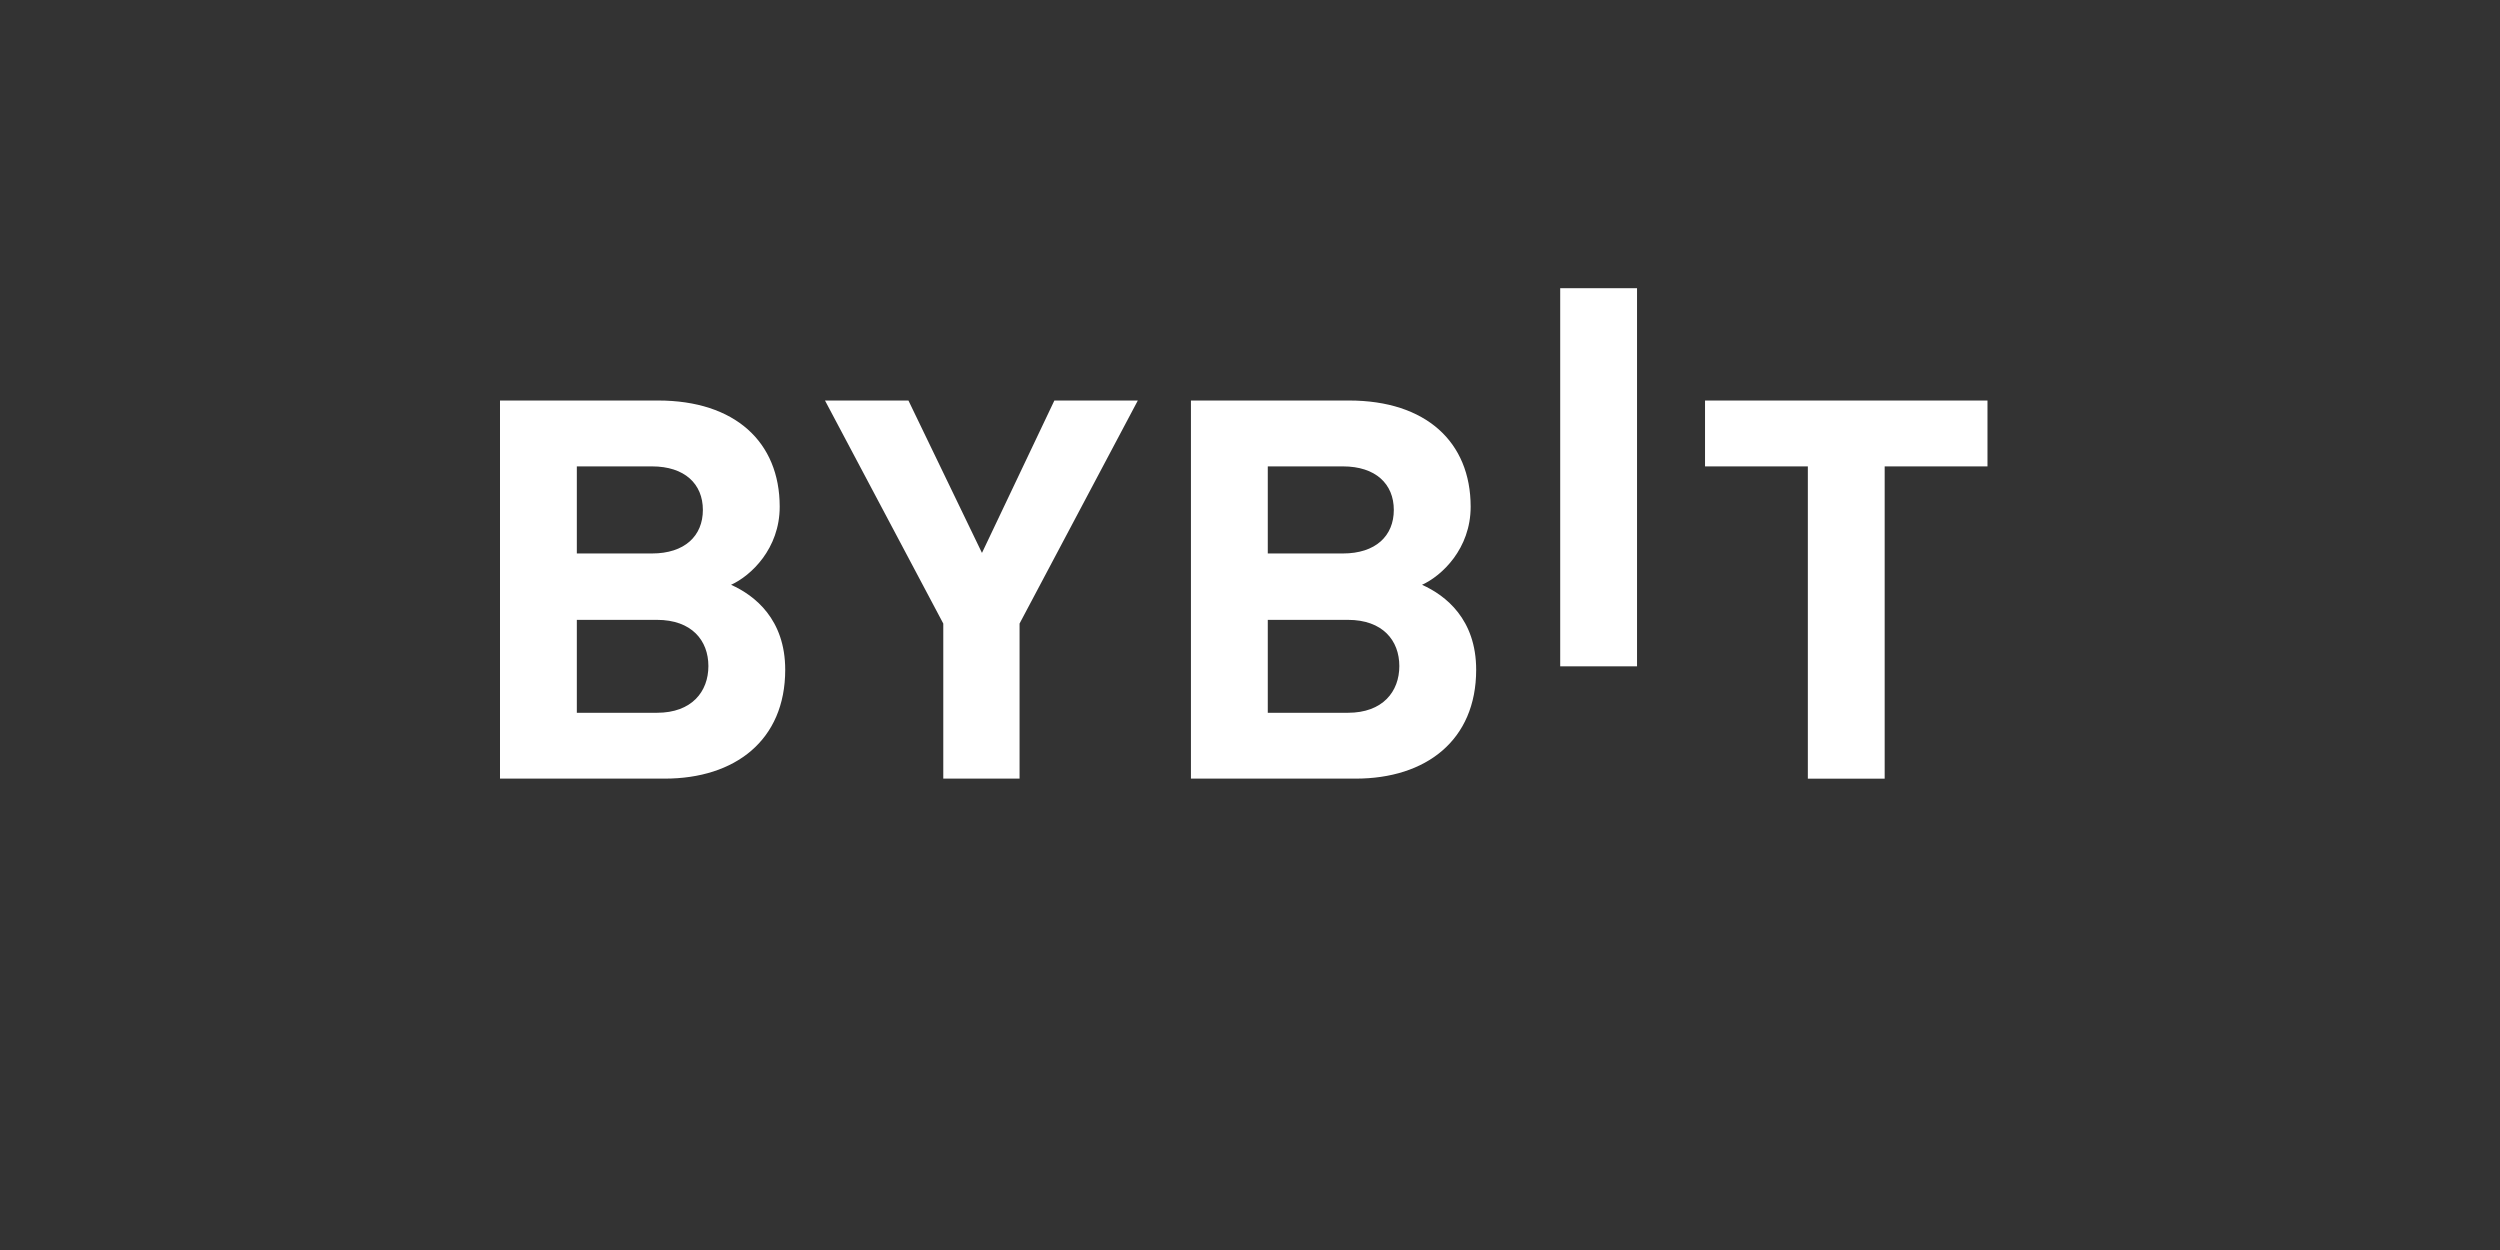
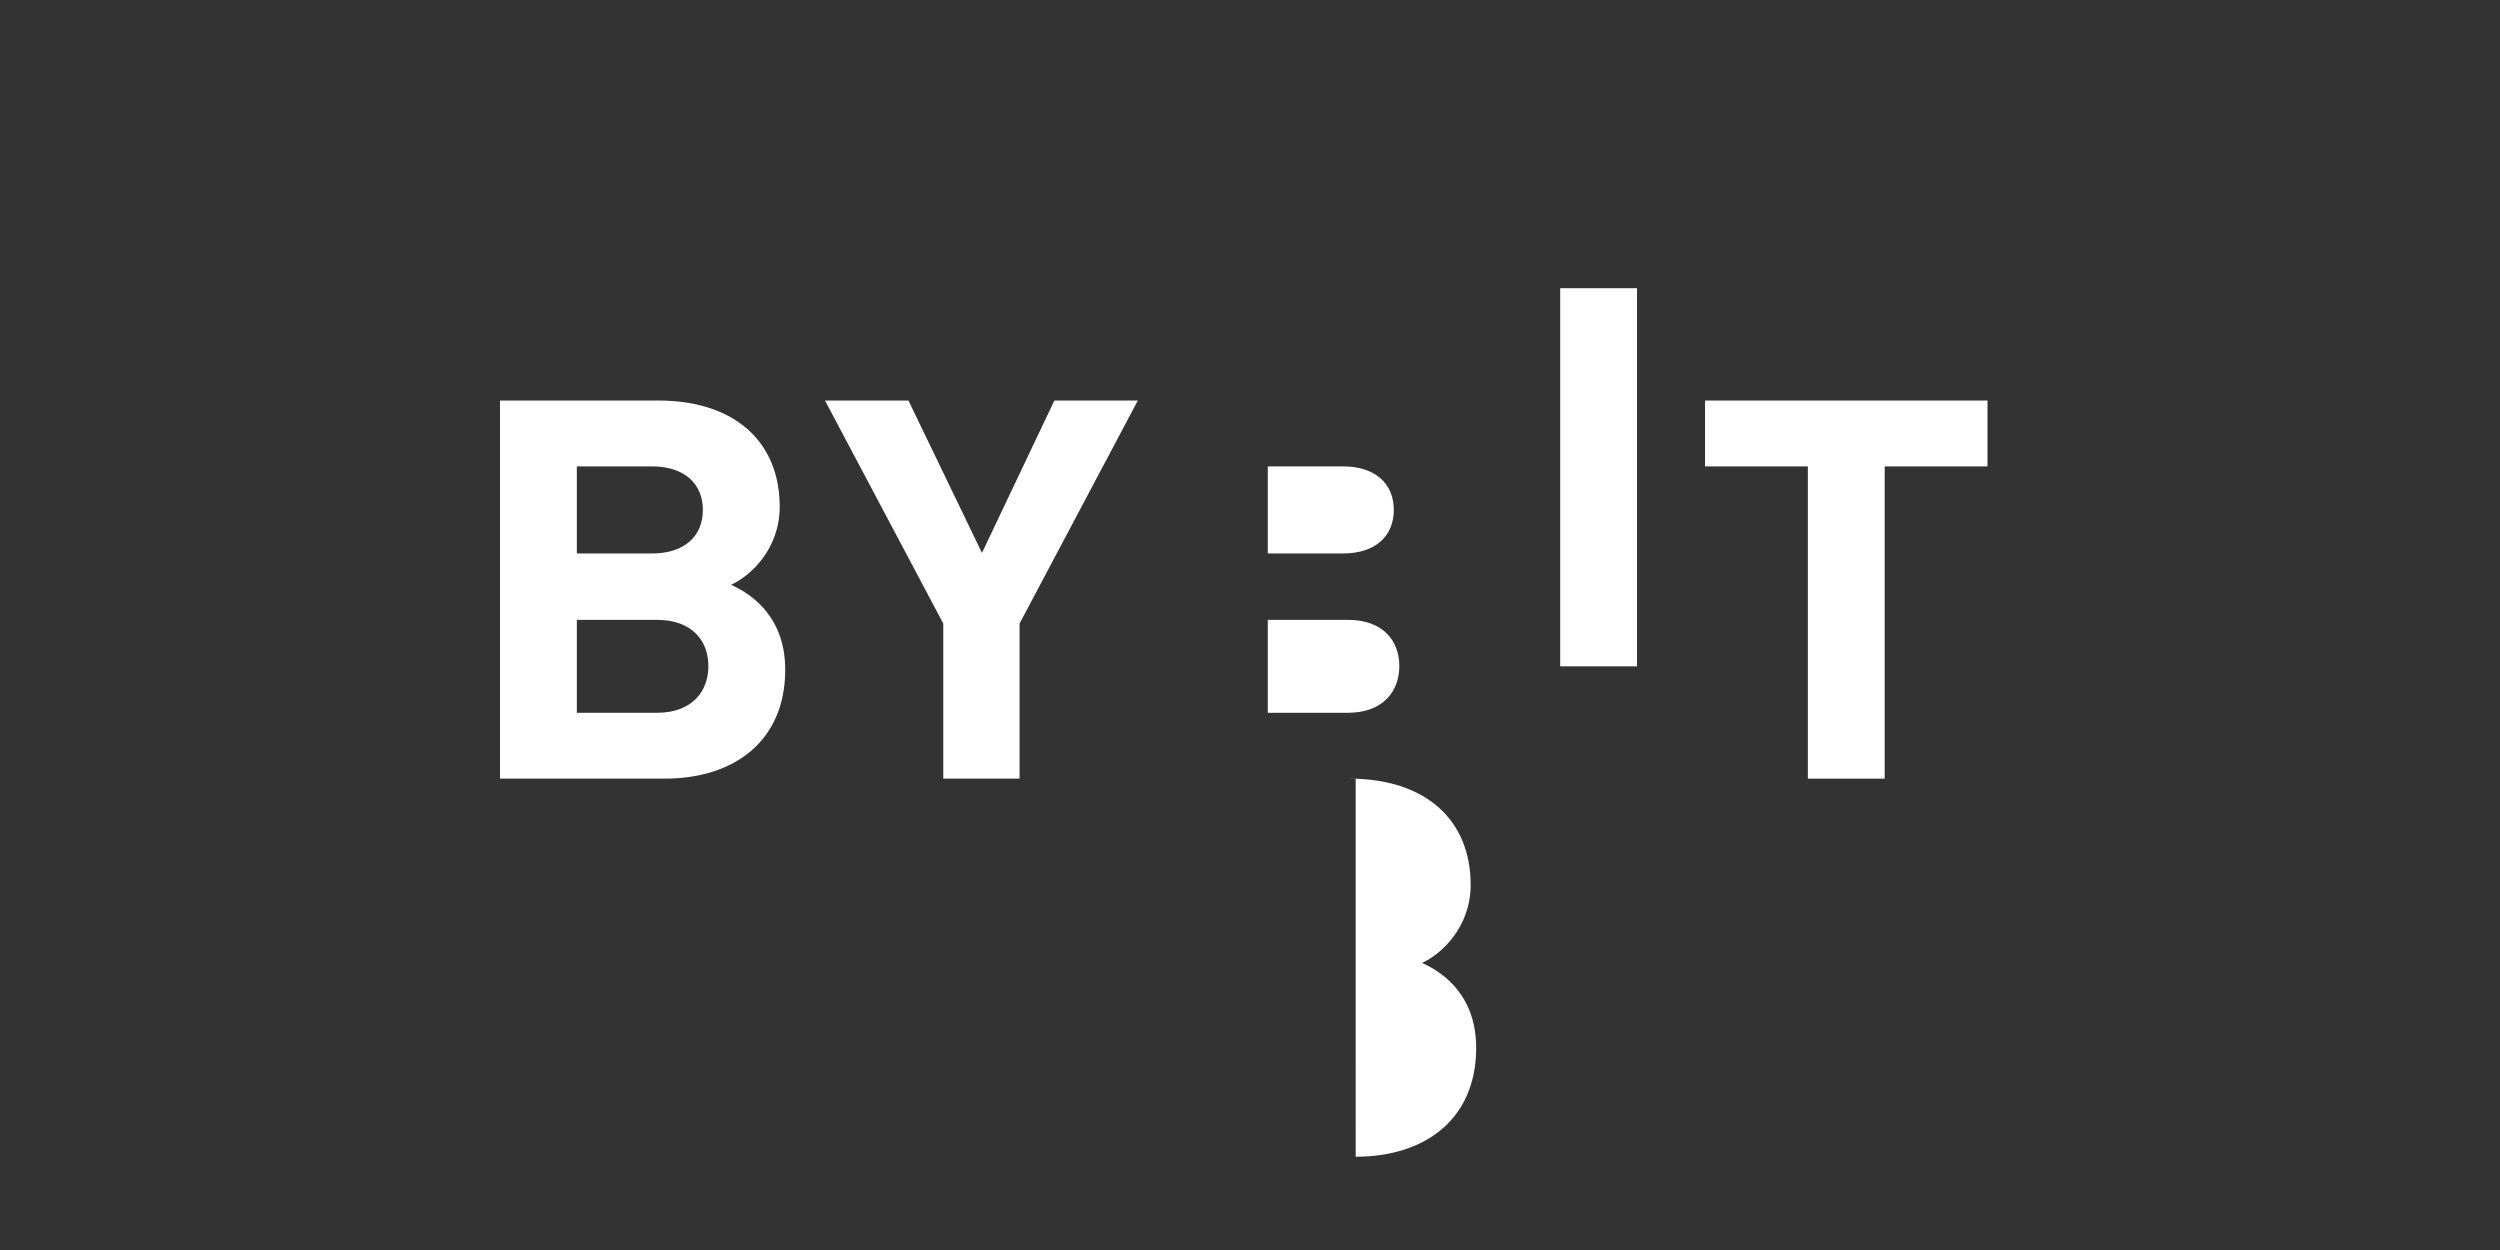
<svg xmlns="http://www.w3.org/2000/svg" width="160" height="80" fill="none">
  <rect width="100%" height="100%" fill="#333333" stroke="none" />
-   <path d="M99.853 42.644V18.445h4.917v24.199h-4.917Zm-57.311 7.188H32V25.633h10.118c4.918 0 7.783 2.651 7.783 6.798 0 2.684-1.84 4.419-3.114 4.996 1.52.68 3.467 2.209 3.467 5.439 0 4.519-3.218 6.966-7.712 6.966Zm-.813-19.983h-4.812v5.573h4.812c2.087 0 3.255-1.121 3.255-2.787 0-1.665-1.168-2.786-3.255-2.786Zm.318 9.822h-5.13v5.947h5.13c2.23 0 3.29-1.358 3.29-2.99 0-1.632-1.063-2.957-3.29-2.957Zm23.205.237v9.924H60.37v-9.924l-7.571-14.275h5.341l4.706 9.754 4.634-9.754h5.341l-7.569 14.275Zm21.511 9.924H76.22V25.633h10.12c4.917 0 7.782 2.651 7.782 6.798 0 2.684-1.84 4.419-3.113 4.996 1.52.68 3.466 2.209 3.466 5.439 0 4.519-3.218 6.966-7.711 6.966Zm-.814-19.983h-4.811v5.573h4.811c2.087 0 3.255-1.121 3.255-2.787 0-1.665-1.168-2.786-3.254-2.786Zm.318 9.822h-5.129v5.947h5.13c2.229 0 3.289-1.358 3.289-2.99 0-1.632-1.06-2.957-3.29-2.957Zm34.352-9.822v19.985h-4.917V29.848h-6.58v-4.215h18.077v4.216h-6.58Z" fill="#fff" />
+   <path d="M99.853 42.644V18.445h4.917v24.199h-4.917Zm-57.311 7.188H32V25.633h10.118c4.918 0 7.783 2.651 7.783 6.798 0 2.684-1.84 4.419-3.114 4.996 1.52.68 3.467 2.209 3.467 5.439 0 4.519-3.218 6.966-7.712 6.966Zm-.813-19.983h-4.812v5.573h4.812c2.087 0 3.255-1.121 3.255-2.787 0-1.665-1.168-2.786-3.255-2.786Zm.318 9.822h-5.13v5.947h5.13c2.23 0 3.29-1.358 3.29-2.99 0-1.632-1.063-2.957-3.29-2.957Zm23.205.237v9.924H60.37v-9.924l-7.571-14.275h5.341l4.706 9.754 4.634-9.754h5.341l-7.569 14.275Zm21.511 9.924H76.22h10.12c4.917 0 7.782 2.651 7.782 6.798 0 2.684-1.84 4.419-3.113 4.996 1.52.68 3.466 2.209 3.466 5.439 0 4.519-3.218 6.966-7.711 6.966Zm-.814-19.983h-4.811v5.573h4.811c2.087 0 3.255-1.121 3.255-2.787 0-1.665-1.168-2.786-3.254-2.786Zm.318 9.822h-5.129v5.947h5.13c2.229 0 3.289-1.358 3.289-2.99 0-1.632-1.06-2.957-3.29-2.957Zm34.352-9.822v19.985h-4.917V29.848h-6.58v-4.215h18.077v4.216h-6.58Z" fill="#fff" />
</svg>